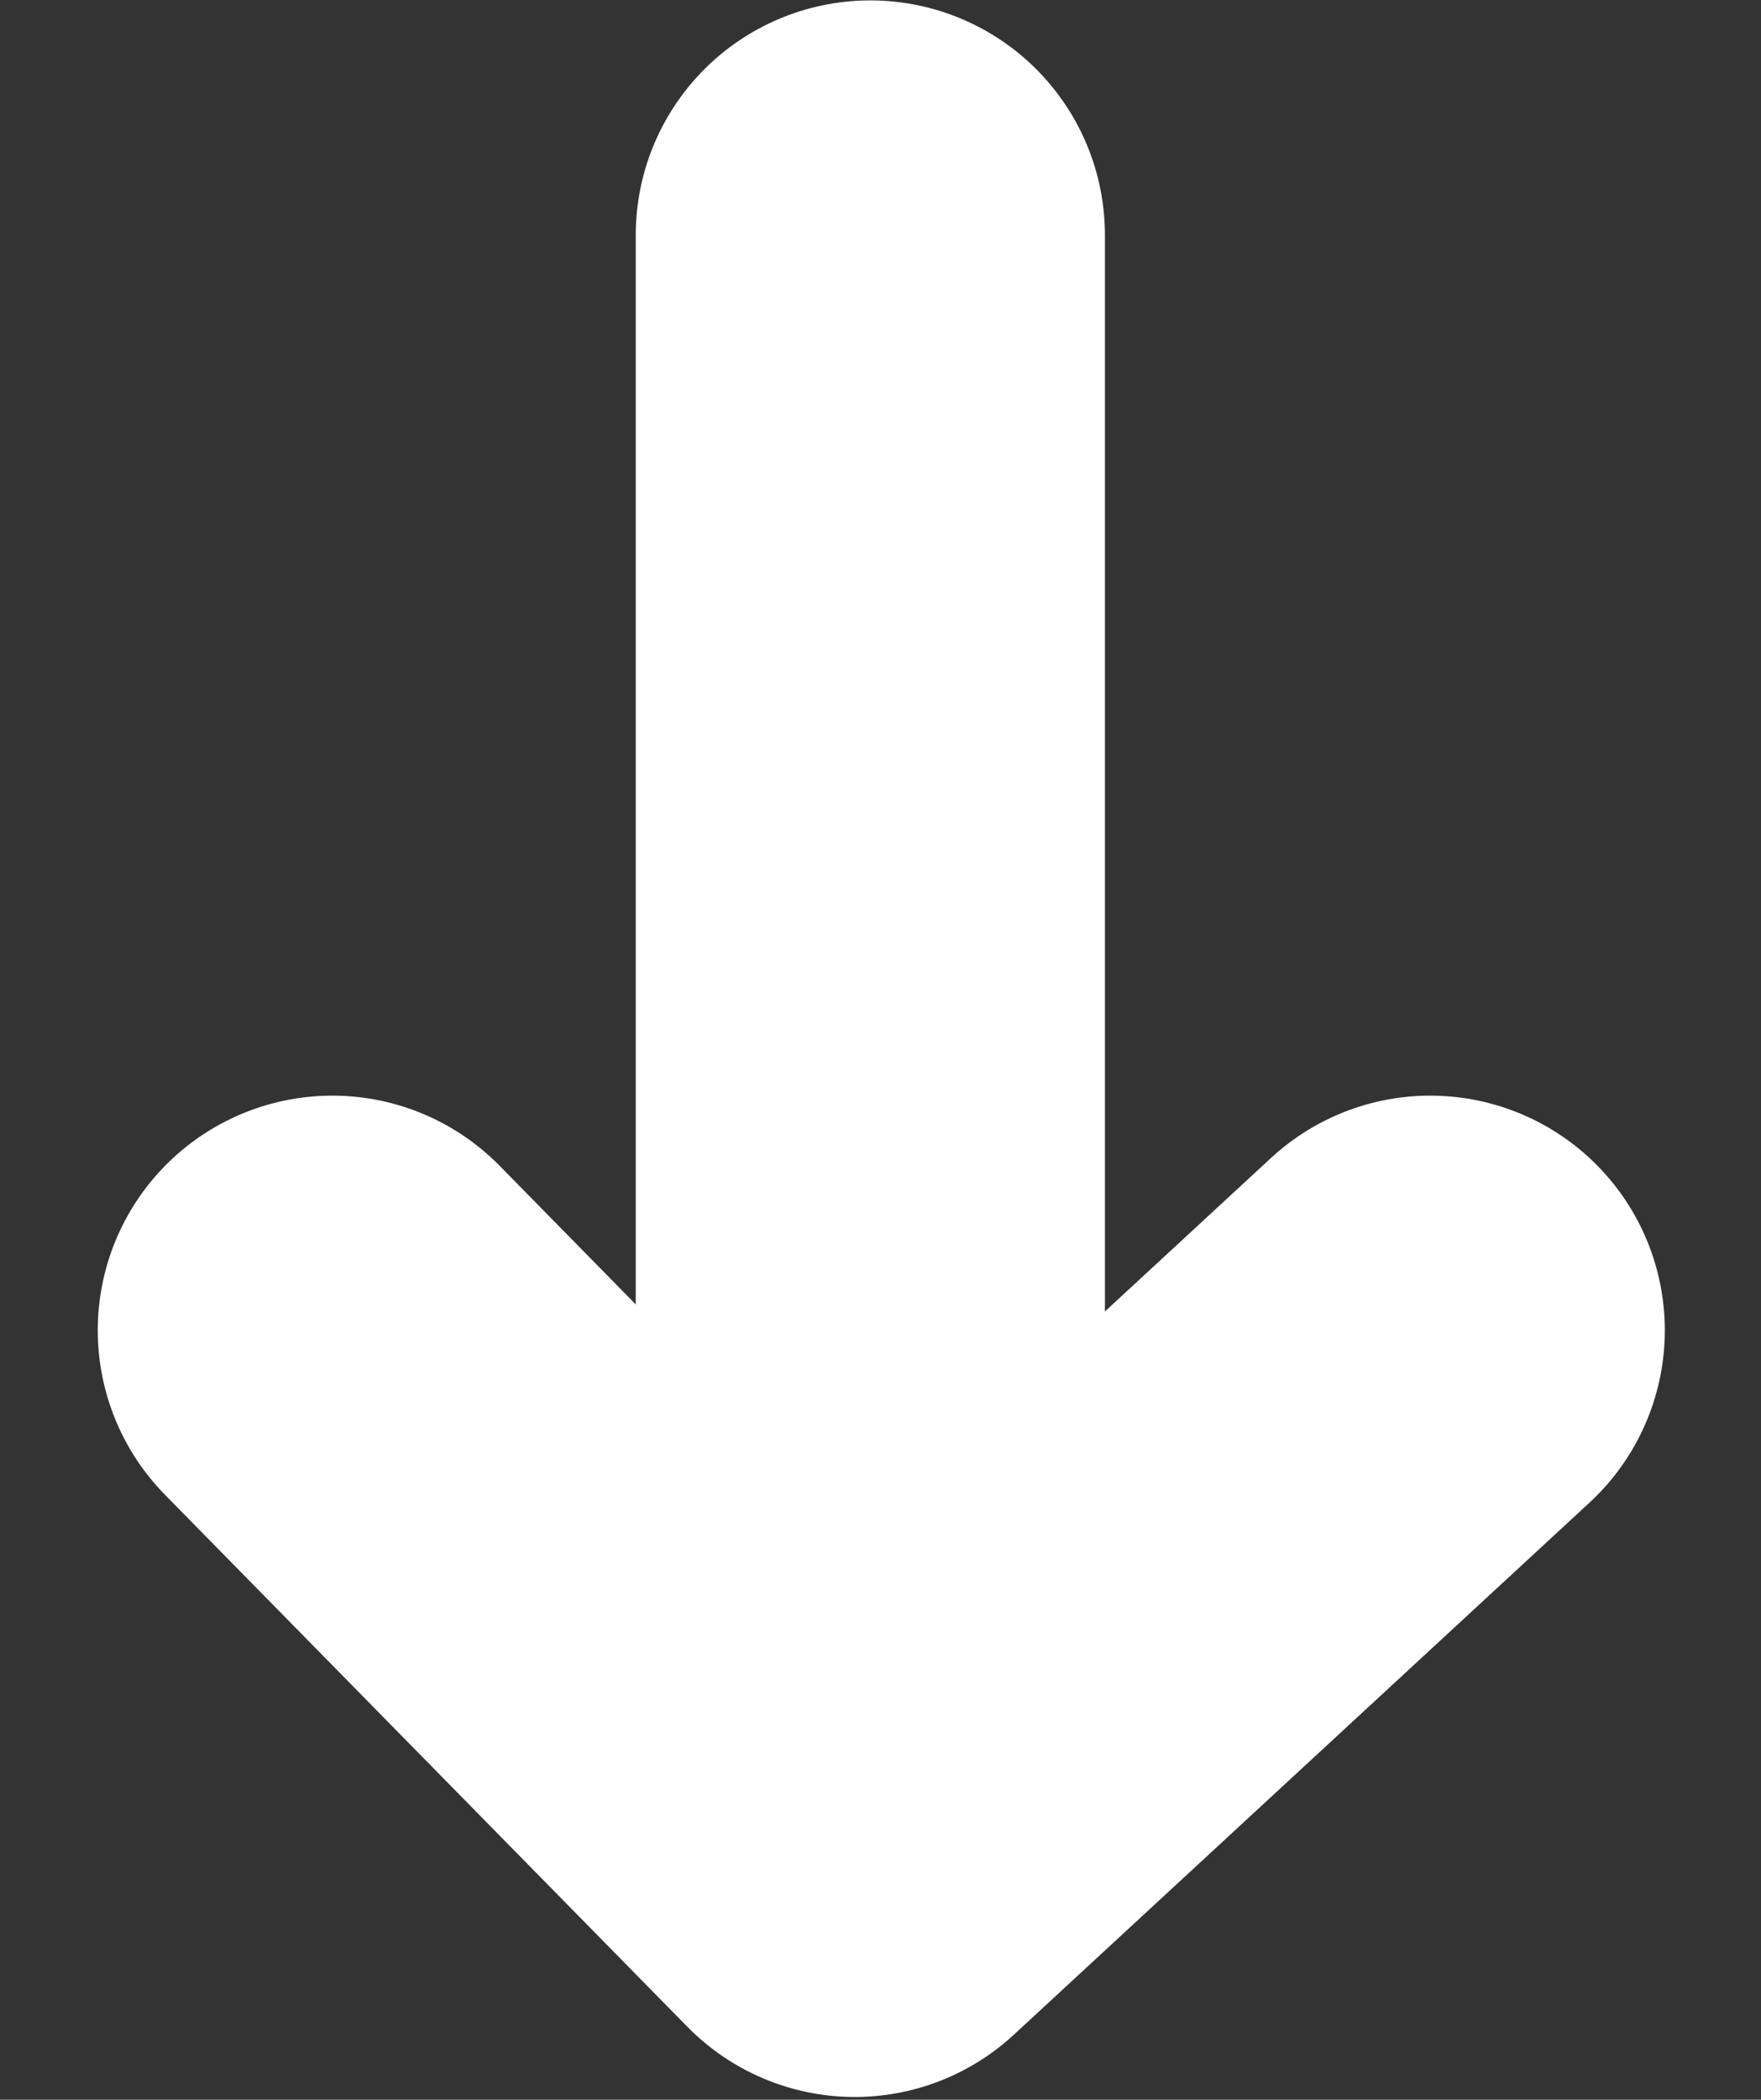
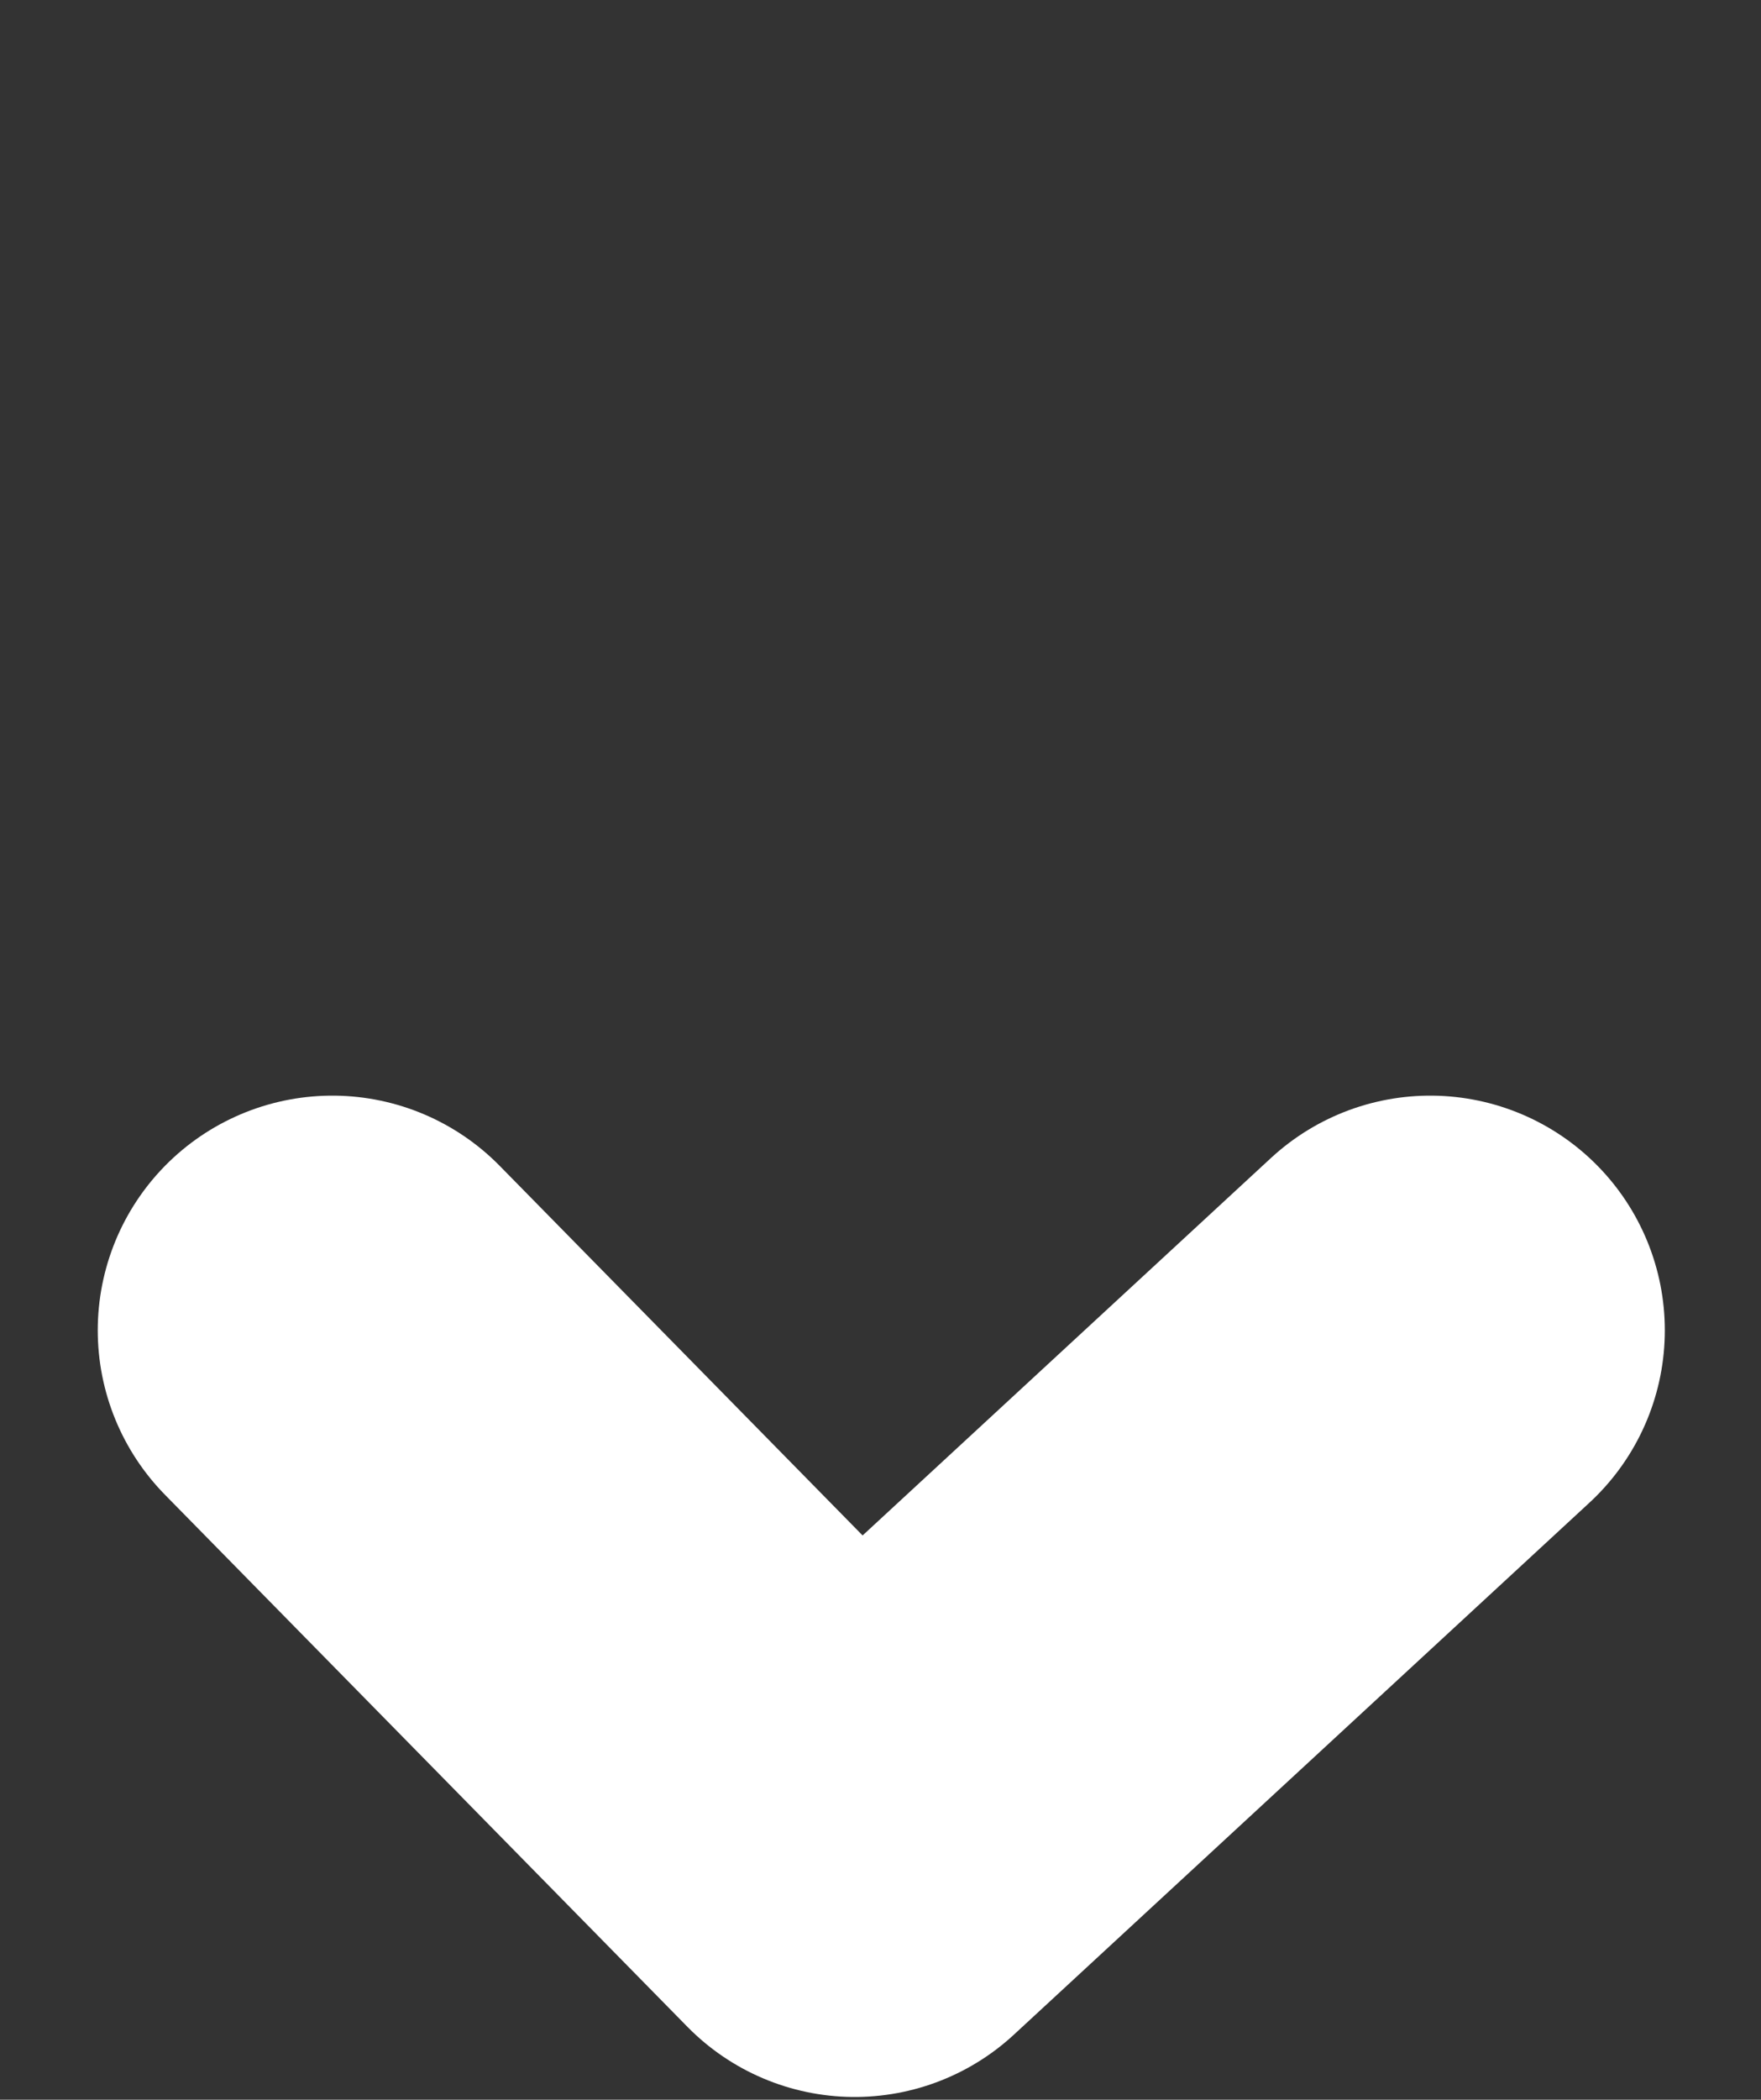
<svg xmlns="http://www.w3.org/2000/svg" version="1.1" id="Capa_1" x="0px" y="0px" viewBox="0 0 56.3 67.1" style="enable-background:new 0 0 56.3 67.1;" xml:space="preserve">
  <rect x="0" y="0" width="56.3" height="67.1" fill="#333333" stroke="none" />
  <style type="text/css">
	.st0{fill:none;stroke:#FFFFFF;stroke-width:15;stroke-linecap:round;}
	.st1{fill:none;stroke:#FFFFFF;stroke-width:15;stroke-linecap:round;stroke-linejoin:round;}
</style>
  <g id="Grupo_26" transform="translate(-1163.34 -1846.34)">
    <g id="Grupo_5" transform="translate(1936.165 3759.753) rotate(180)">
-       <path id="Trazado_2" class="st0" d="M745,1905.9v-48.5" />
      <path id="Trazado_3" class="st1" d="M727.1,1870.9l18.4-17l16.7,17" />
    </g>
  </g>
</svg>